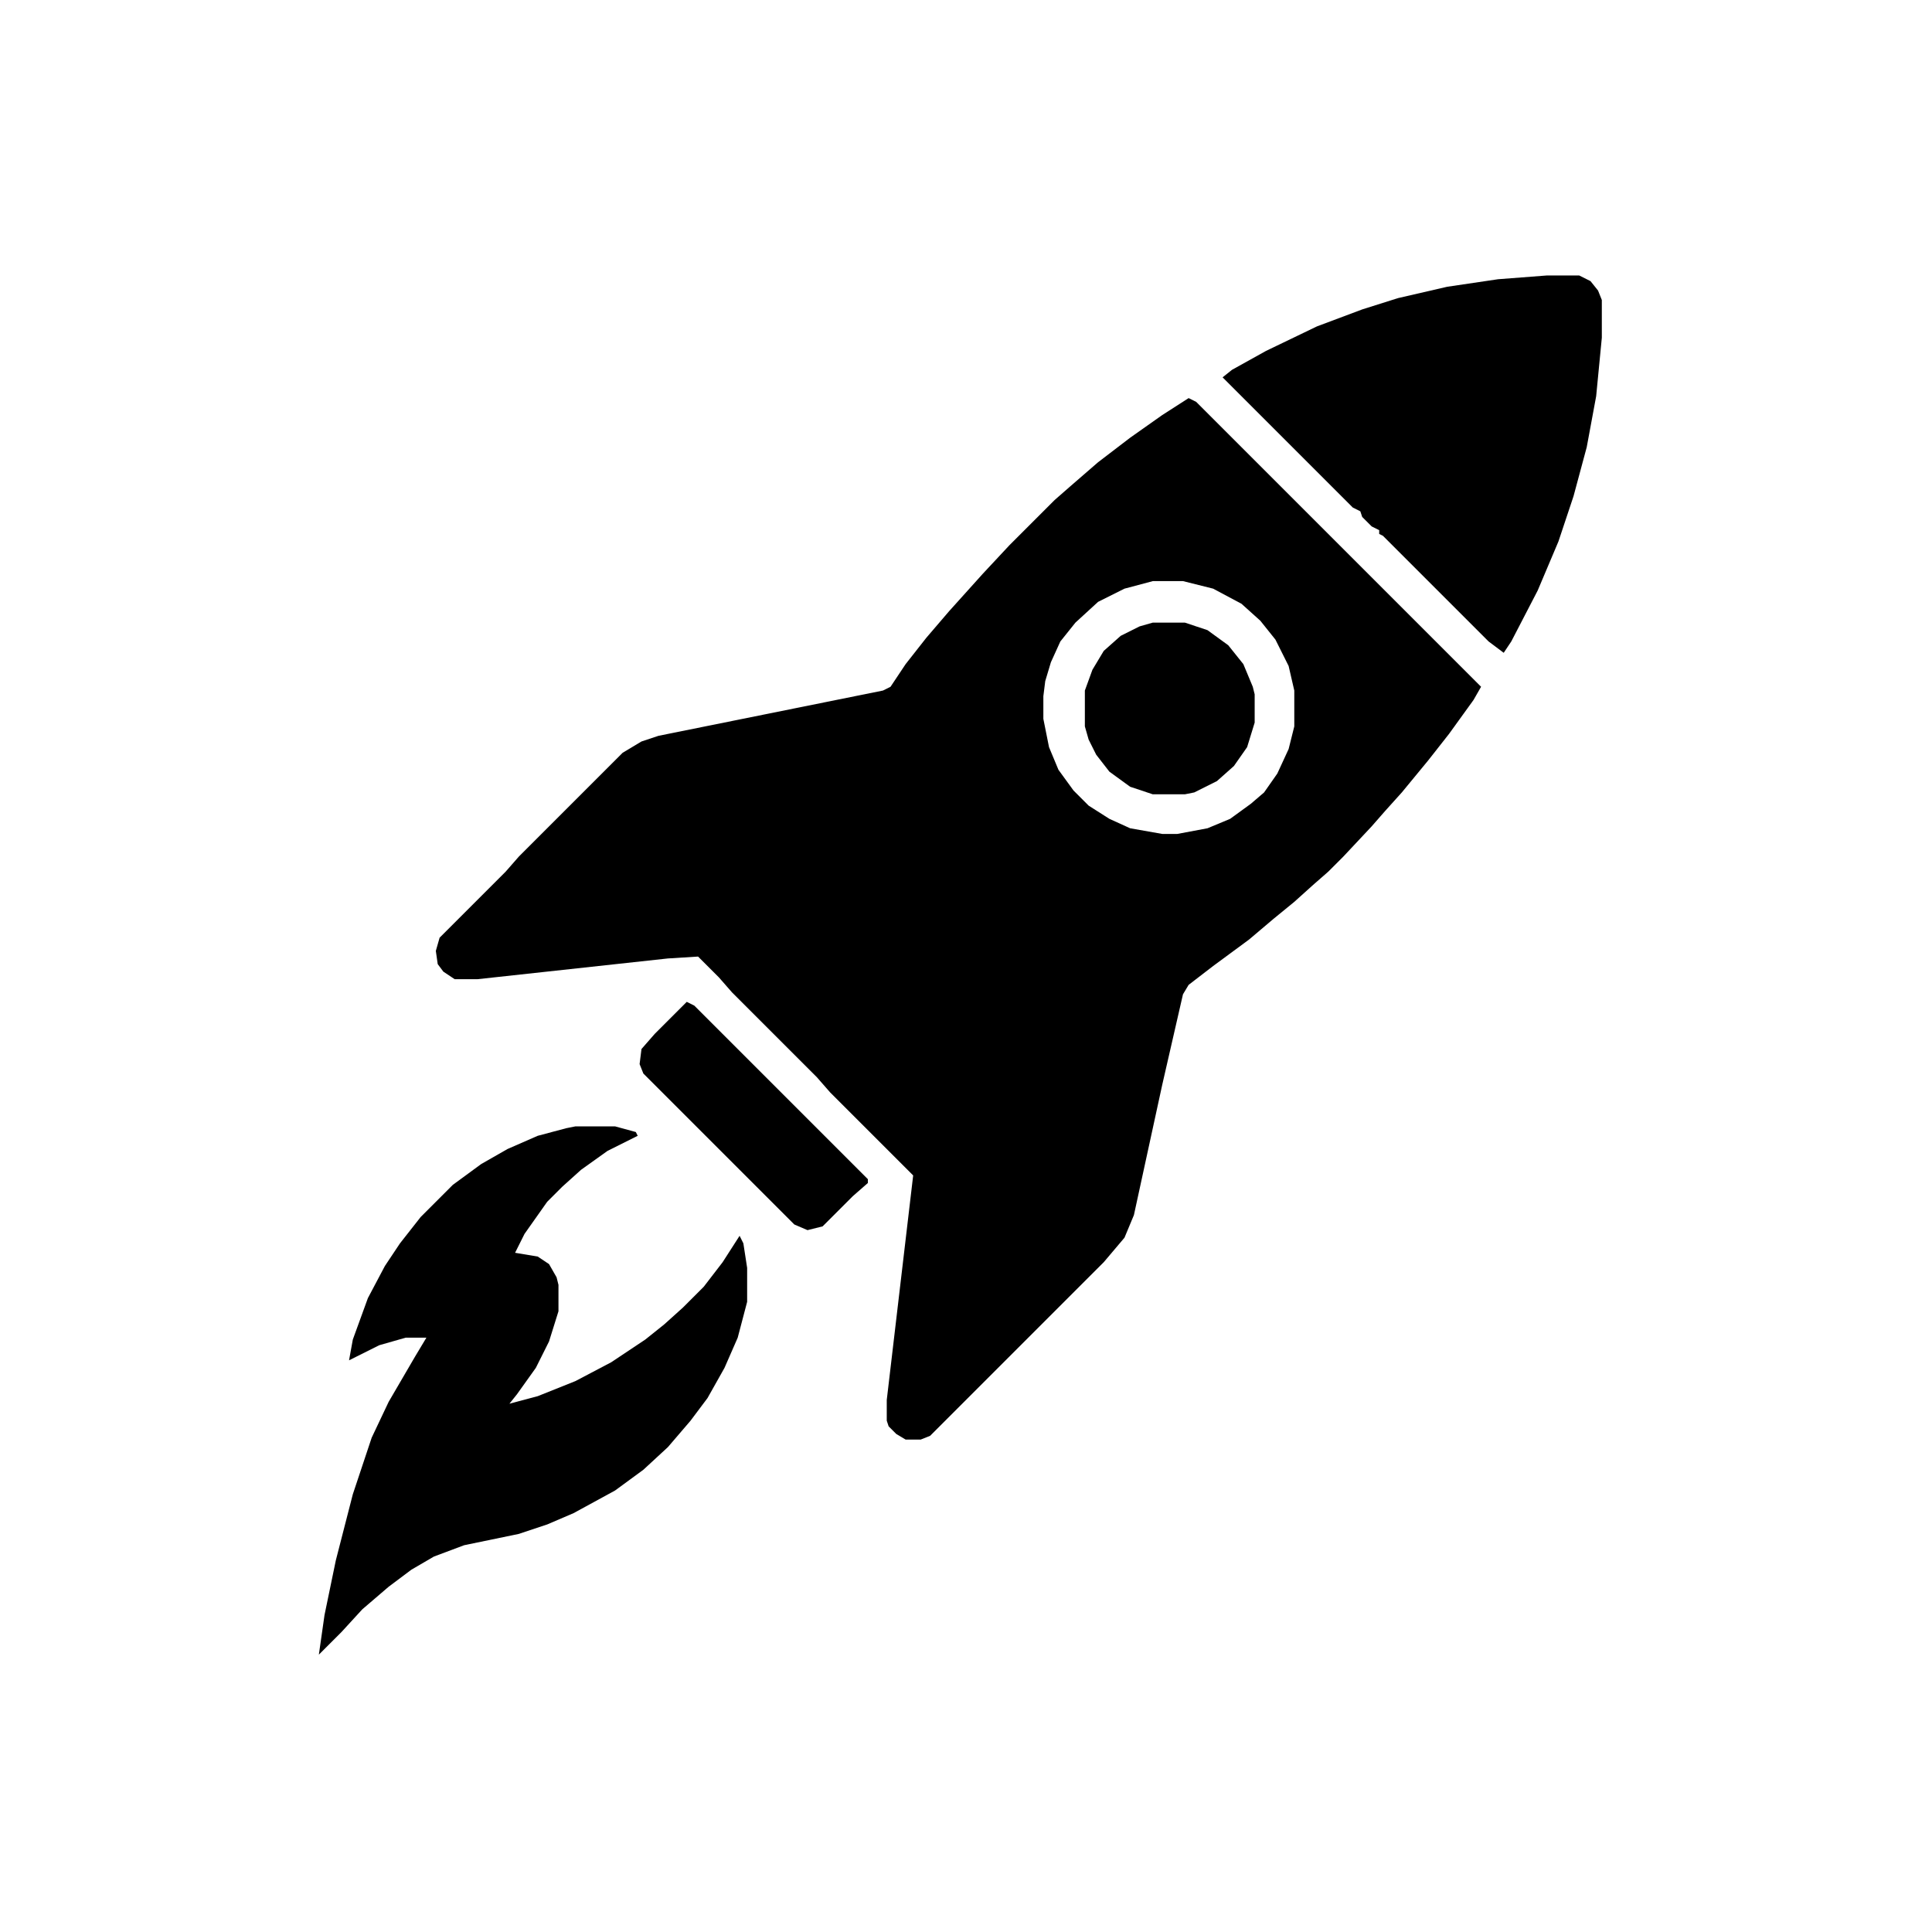
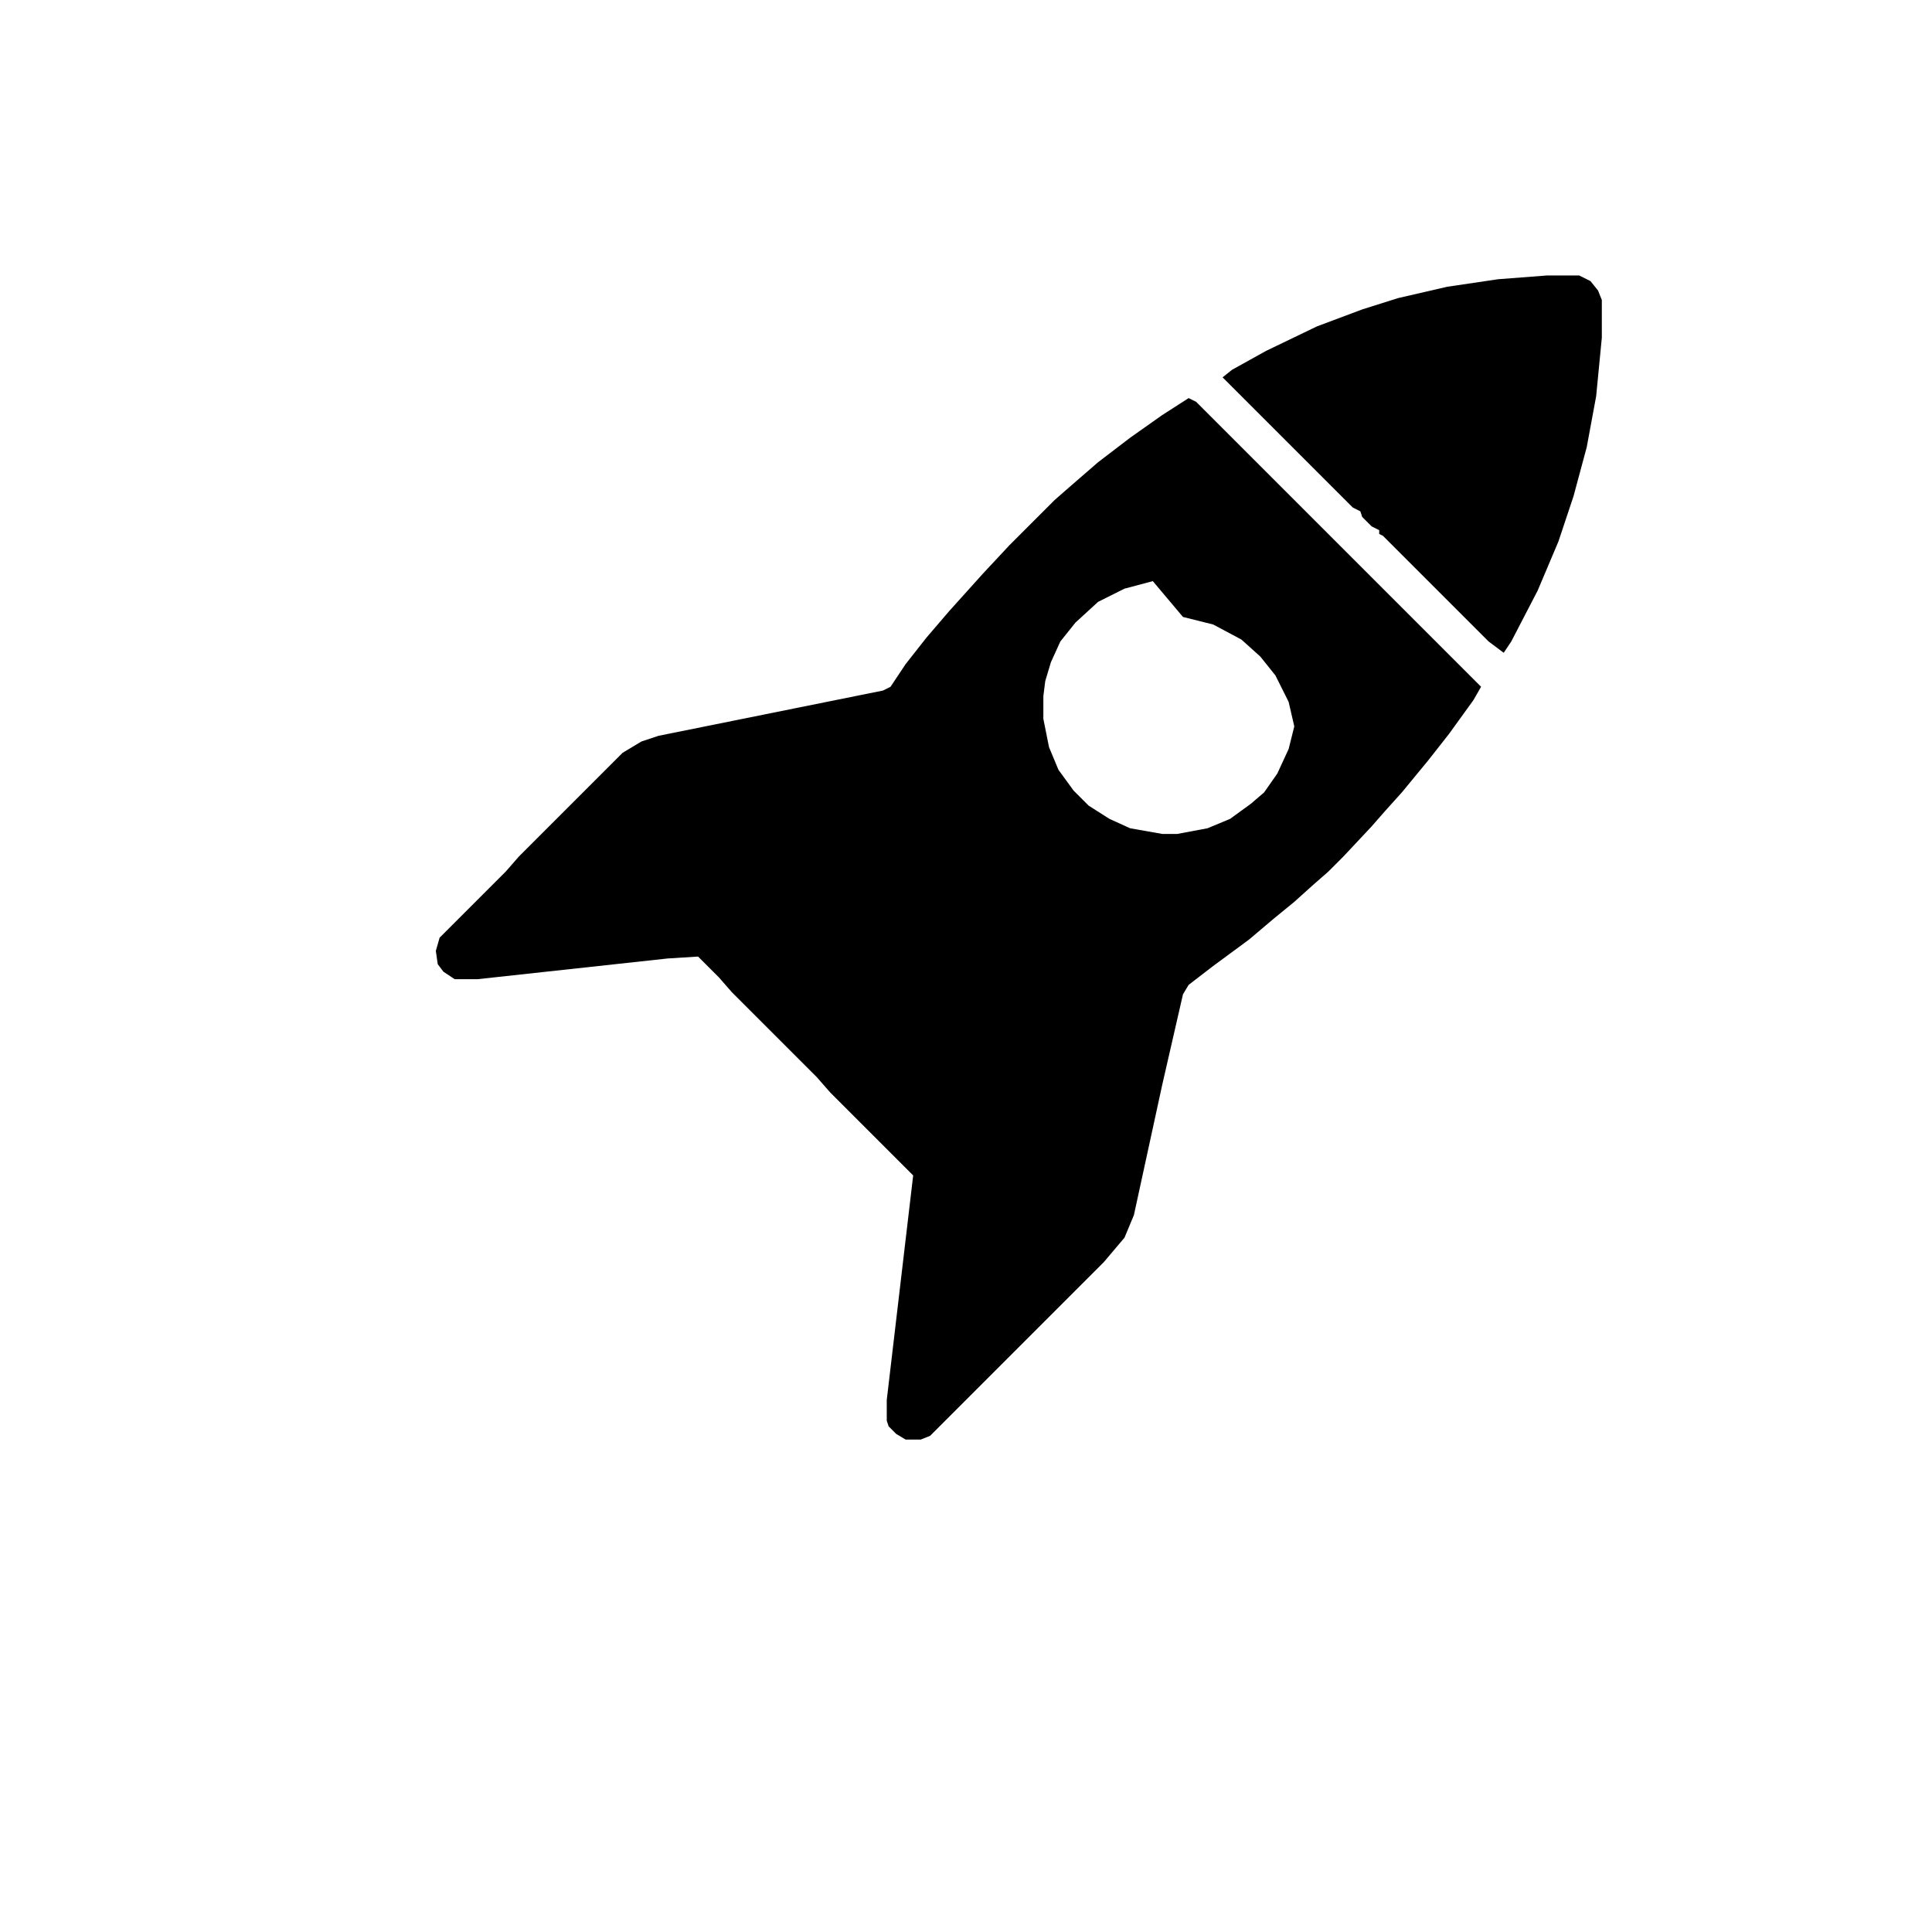
<svg xmlns="http://www.w3.org/2000/svg" width="1024" height="1024">
-   <path d="M820 146h17l6 3 4 5 2 5v20l-3 31-5 27-7 26-8 24-11 26-14 27-4 6-8-6-56-56-2-1v-2l-4-2-5-5-1-3-4-2-69-69 5-4 18-10 27-13 24-9 19-6 26-6 27-4ZM630 211l4 2 151 151-4 7-13 18-11 14-14 17-9 10-7 8-15 16-8 8-8 7-10 9-11 9-13 11-19 14-13 10-3 5-11 48-15 69-5 12-11 13-92 92-5 2h-8l-5-3-4-4-1-3v-11l8-68 6-51-44-44-7-8-45-45-7-8-11-11-16 1-101 11h-12l-6-4-3-4-1-7 2-7 35-35 7-8 55-55 10-6 9-3 119-24 4-2 8-12 11-14 12-14 9-10 9-10 14-15 24-24 8-7 15-13 17-13 17-12Zm-19 97-15 4-14 7-12 11-8 10-5 11-3 10-1 8v12l3 15 5 12 8 11 8 8 11 7 11 5 17 3h8l16-3 12-5 11-8 7-6 7-10 6-13 3-12v-19l-3-13-7-14-8-10-10-9-15-8-16-4Z" />
-   <path d="M611 330h17l12 4 11 8 8 10 5 12 1 4v15l-4 13-7 10-9 8-12 6-5 1h-17l-12-4-11-8-7-9-4-8-2-7v-19l4-11 6-10 9-8 10-5ZM364 531l4 2 92 92v2l-8 7-16 16-8 2-7-3-80-80-2-5 1-8 7-8ZM305 597h21l11 3 1 2-16 8-14 10-10 9-8 8-12 17-5 10 12 2 6 4 4 7 1 4v14l-5 16-7 14-10 14-4 5 15-4 20-8 19-10 18-12 10-8 10-9 11-11 10-13 9-14 2 4 2 13v18l-5 19-7 16-9 16-9 12-12 14-13 12-15 11-22 12-14 6-15 5-29 6-16 6-12 7-12 9-14 12-11 12-7 7-5 5 3-21 6-29 9-35 10-30 9-19 14-24 6-10h-11l-14 4-12 6-4 2 2-11 8-22 9-17 8-12 11-14 17-17 15-11 14-8 16-7 15-4Z" />
+   <path d="M820 146h17l6 3 4 5 2 5v20l-3 31-5 27-7 26-8 24-11 26-14 27-4 6-8-6-56-56-2-1v-2l-4-2-5-5-1-3-4-2-69-69 5-4 18-10 27-13 24-9 19-6 26-6 27-4ZM630 211l4 2 151 151-4 7-13 18-11 14-14 17-9 10-7 8-15 16-8 8-8 7-10 9-11 9-13 11-19 14-13 10-3 5-11 48-15 69-5 12-11 13-92 92-5 2h-8l-5-3-4-4-1-3v-11l8-68 6-51-44-44-7-8-45-45-7-8-11-11-16 1-101 11h-12l-6-4-3-4-1-7 2-7 35-35 7-8 55-55 10-6 9-3 119-24 4-2 8-12 11-14 12-14 9-10 9-10 14-15 24-24 8-7 15-13 17-13 17-12Zm-19 97-15 4-14 7-12 11-8 10-5 11-3 10-1 8v12l3 15 5 12 8 11 8 8 11 7 11 5 17 3h8l16-3 12-5 11-8 7-6 7-10 6-13 3-12l-3-13-7-14-8-10-10-9-15-8-16-4Z" />
</svg>